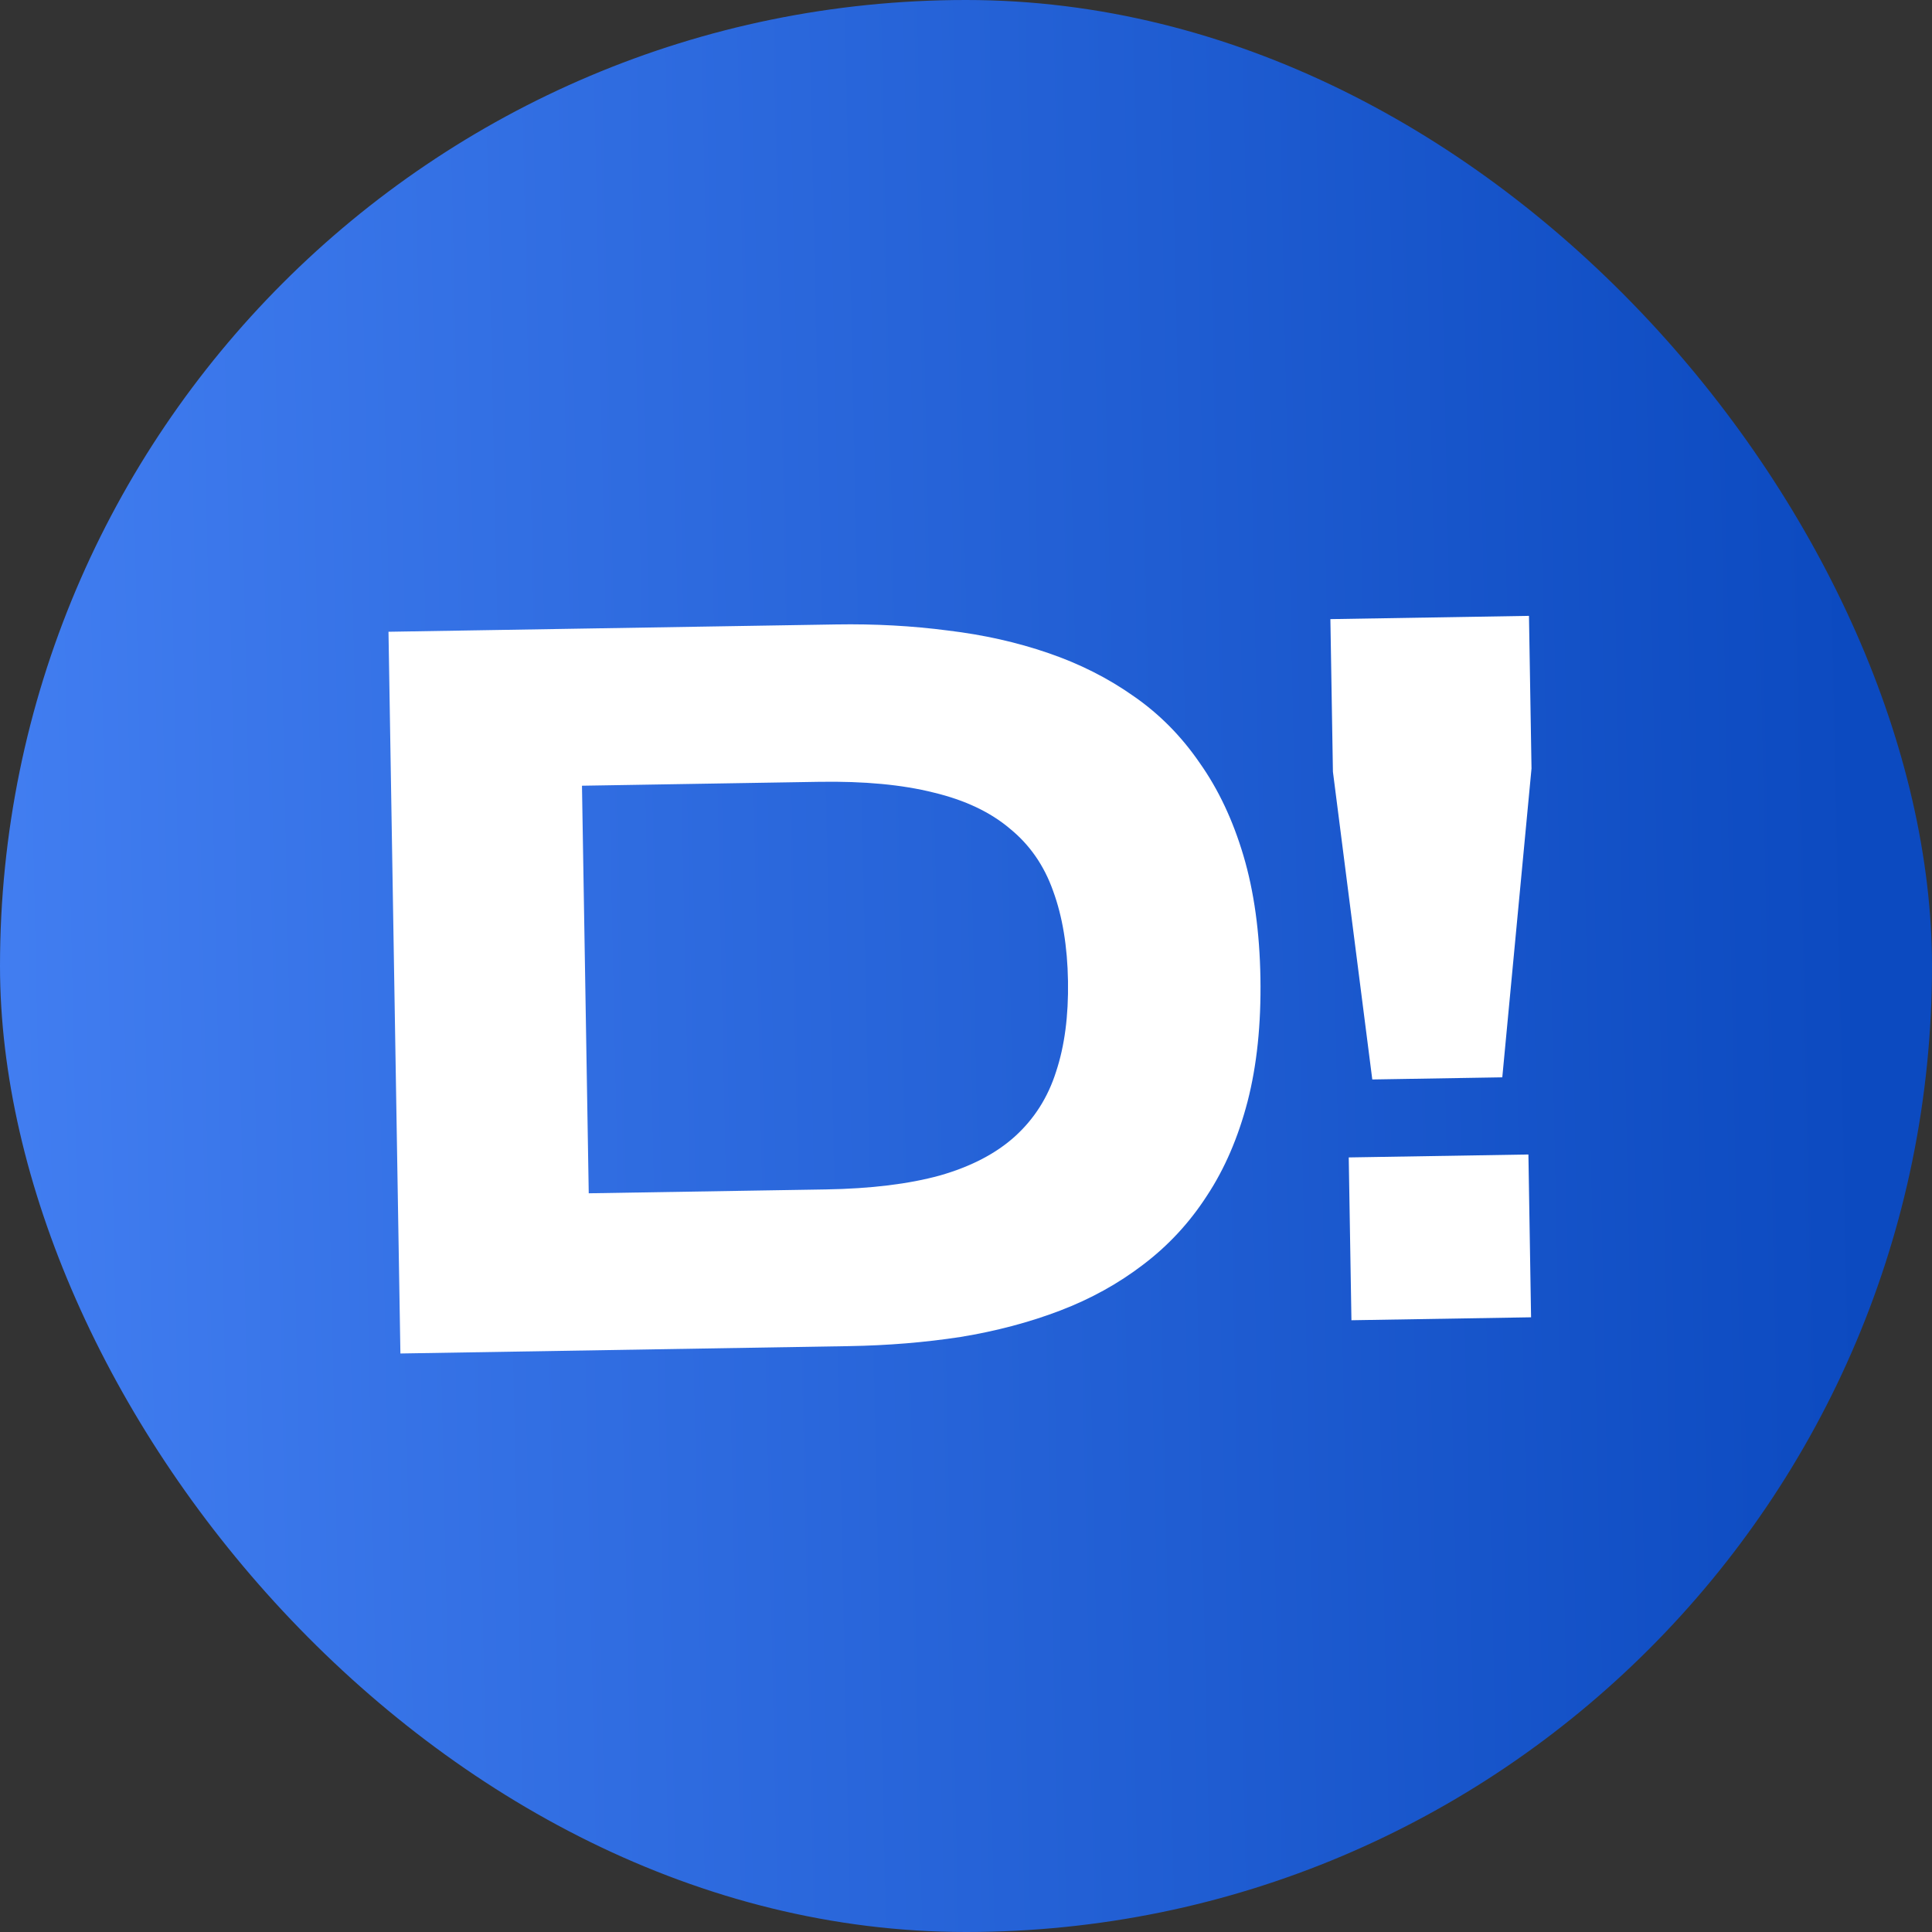
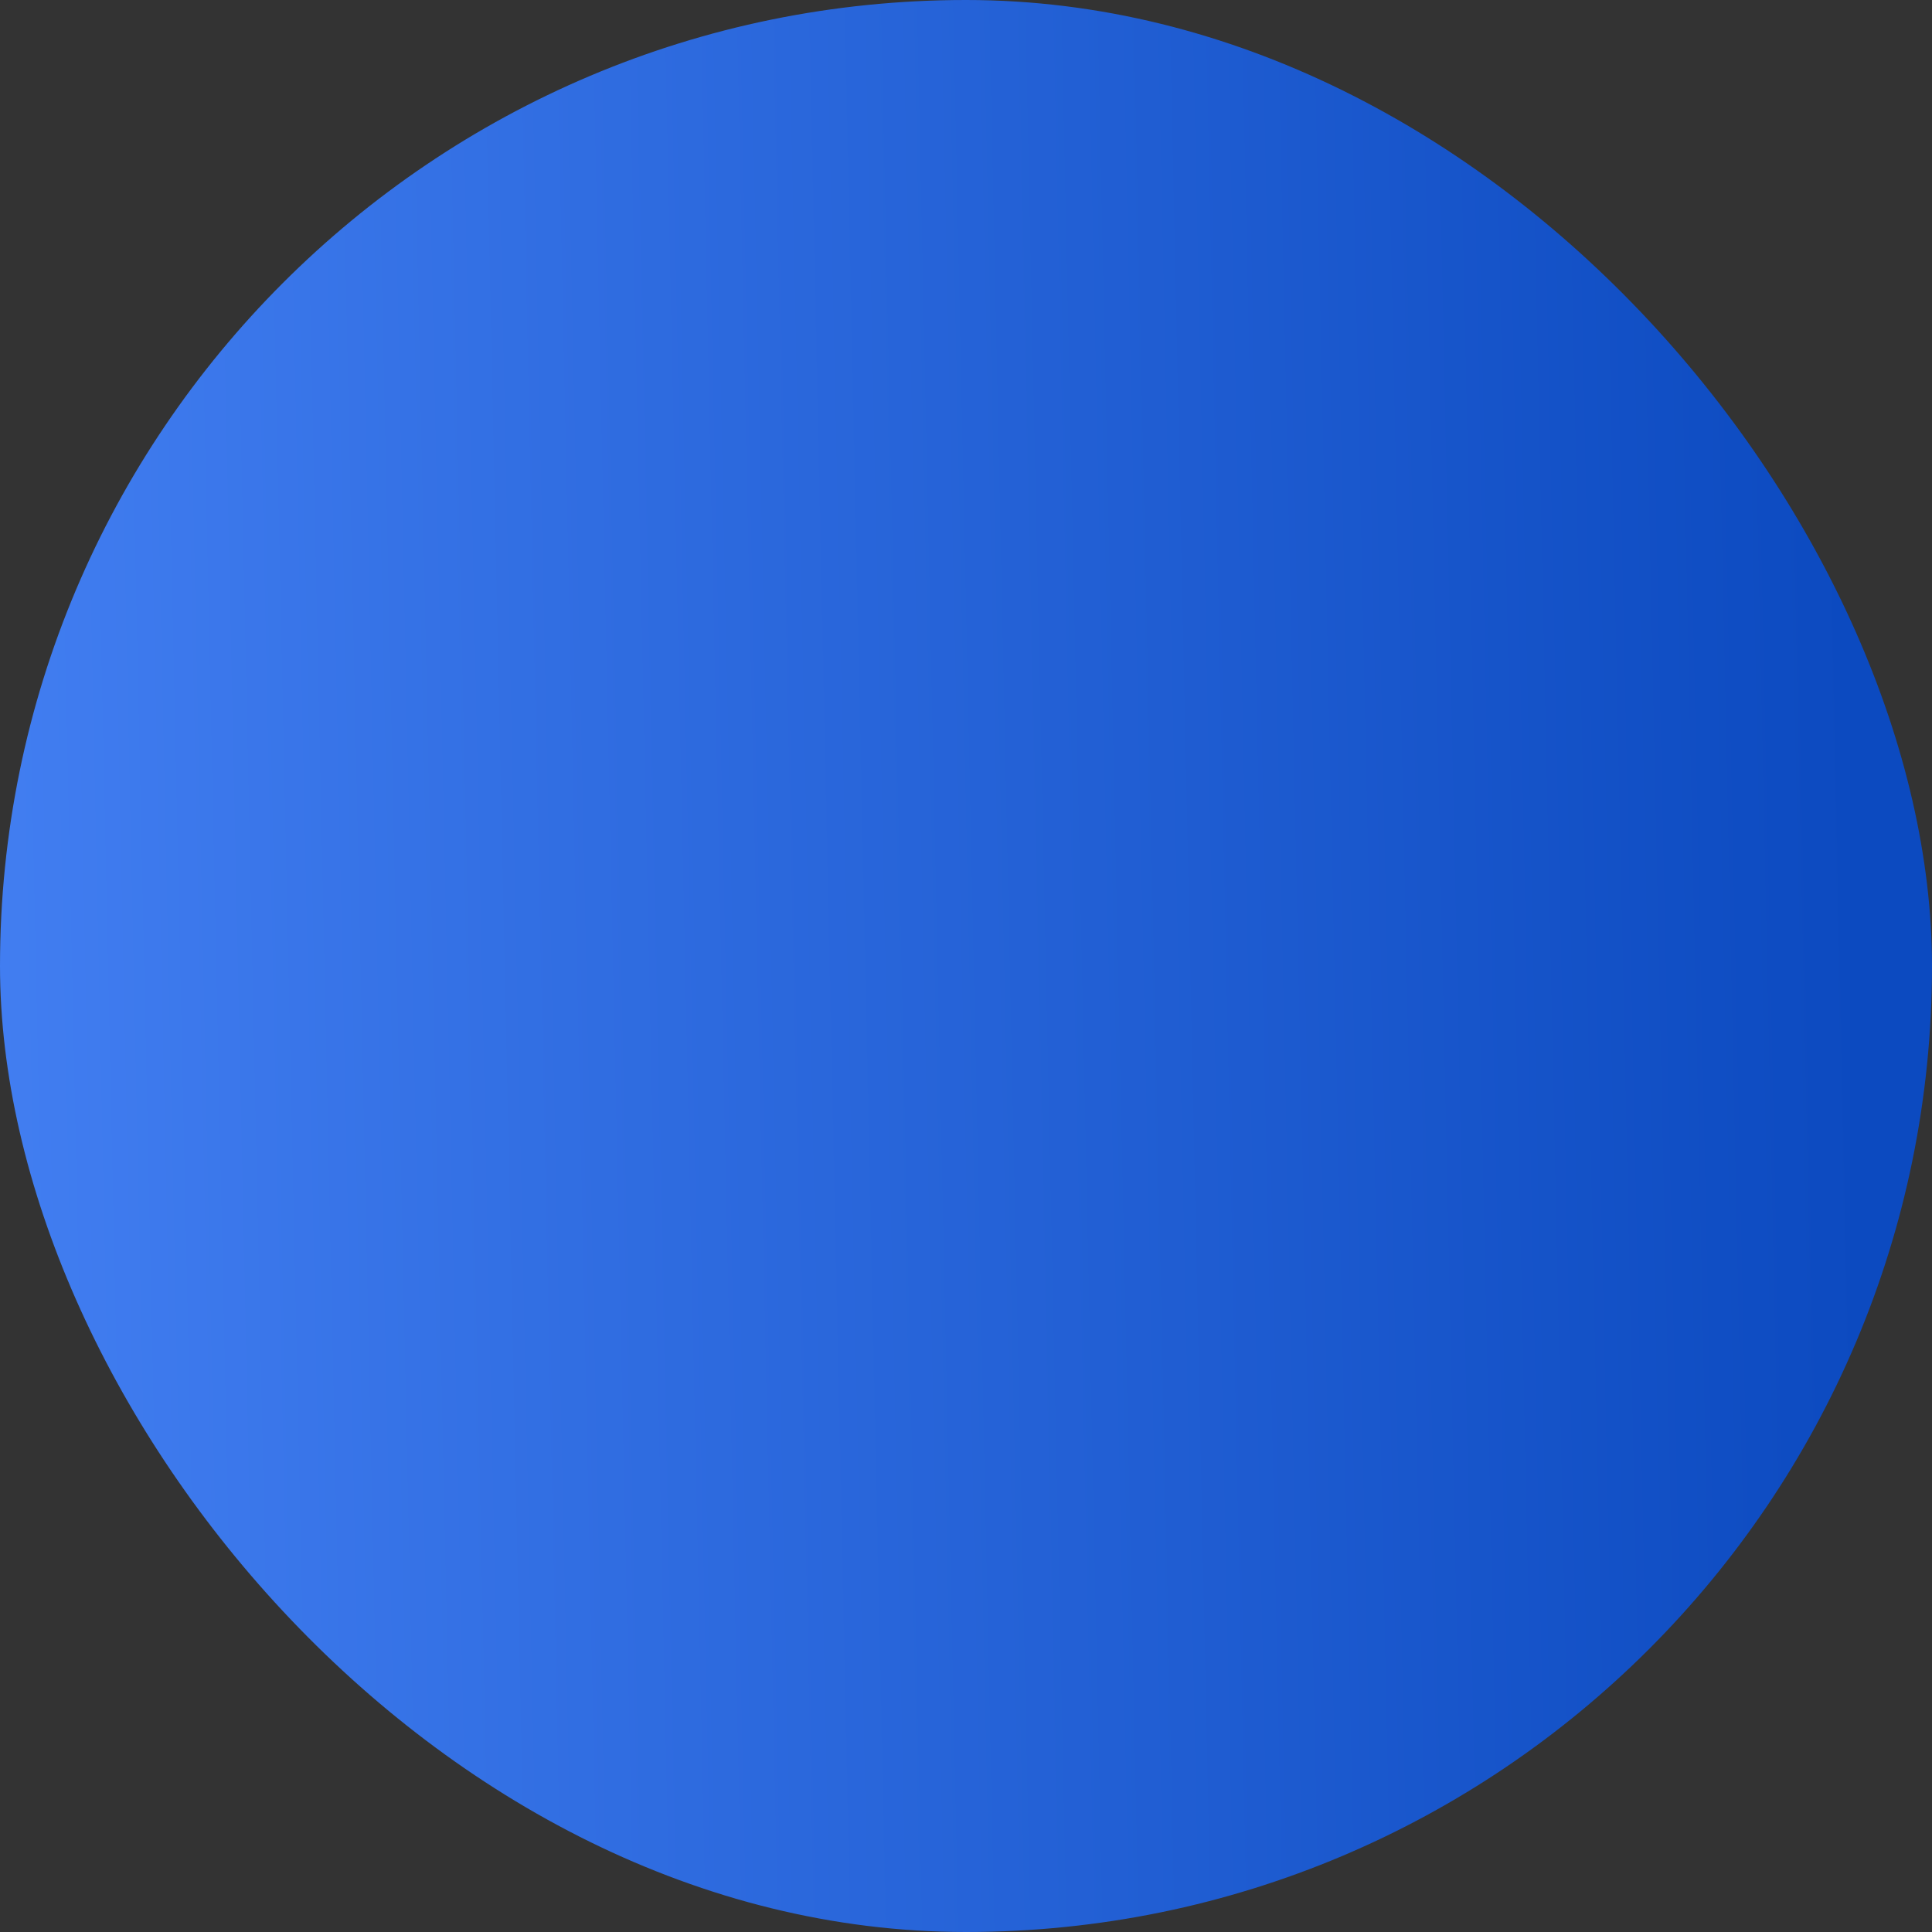
<svg xmlns="http://www.w3.org/2000/svg" width="48" height="48" viewBox="0 0 48 48" fill="none">
  <rect x="0" y="0" width="48" height="48" fill="#333333" stroke="none" />
  <rect width="48" height="48" rx="24" fill="url(#paint0_linear_317_21445)" />
-   <path d="M31.315 24.296C31.334 25.445 31.227 26.469 30.995 27.369C30.762 28.261 30.426 29.041 29.985 29.709C29.553 30.378 29.025 30.947 28.402 31.419C27.787 31.89 27.099 32.271 26.336 32.562C25.574 32.853 24.751 33.071 23.866 33.216C22.982 33.352 22.058 33.428 21.096 33.444L9.948 33.627L9.652 15.696L20.774 15.514C21.737 15.498 22.663 15.549 23.551 15.665C24.44 15.772 25.27 15.958 26.041 16.224C26.821 16.49 27.531 16.848 28.169 17.299C28.807 17.741 29.353 18.293 29.807 18.956C30.27 19.61 30.632 20.378 30.894 21.262C31.156 22.145 31.296 23.157 31.315 24.296ZM26.534 24.375C26.52 23.513 26.396 22.767 26.164 22.135C25.941 21.504 25.583 20.988 25.09 20.587C24.606 20.177 23.975 19.878 23.196 19.691C22.417 19.495 21.469 19.406 20.353 19.424L14.459 19.521L14.627 29.647L20.52 29.551C21.636 29.532 22.581 29.417 23.353 29.204C24.125 28.983 24.746 28.659 25.216 28.234C25.695 27.8 26.036 27.263 26.238 26.625C26.45 25.986 26.548 25.236 26.534 24.375Z" fill="white" />
-   <path d="M37.324 26.766L34.094 26.819L33.116 19.173L33.053 15.382L37.987 15.301L38.05 19.093L37.324 26.766ZM33.576 32.801L33.509 28.756L37.973 28.683L38.039 32.728L33.576 32.801Z" fill="white" />
  <defs>
    <linearGradient id="paint0_linear_317_21445" x1="-4.545" y1="0" x2="45.602" y2="-1.075" gradientUnits="userSpaceOnUse">
      <stop stop-color="#4682F5" />
      <stop offset="1" stop-color="#0C4AC0" />
    </linearGradient>
  </defs>
</svg>